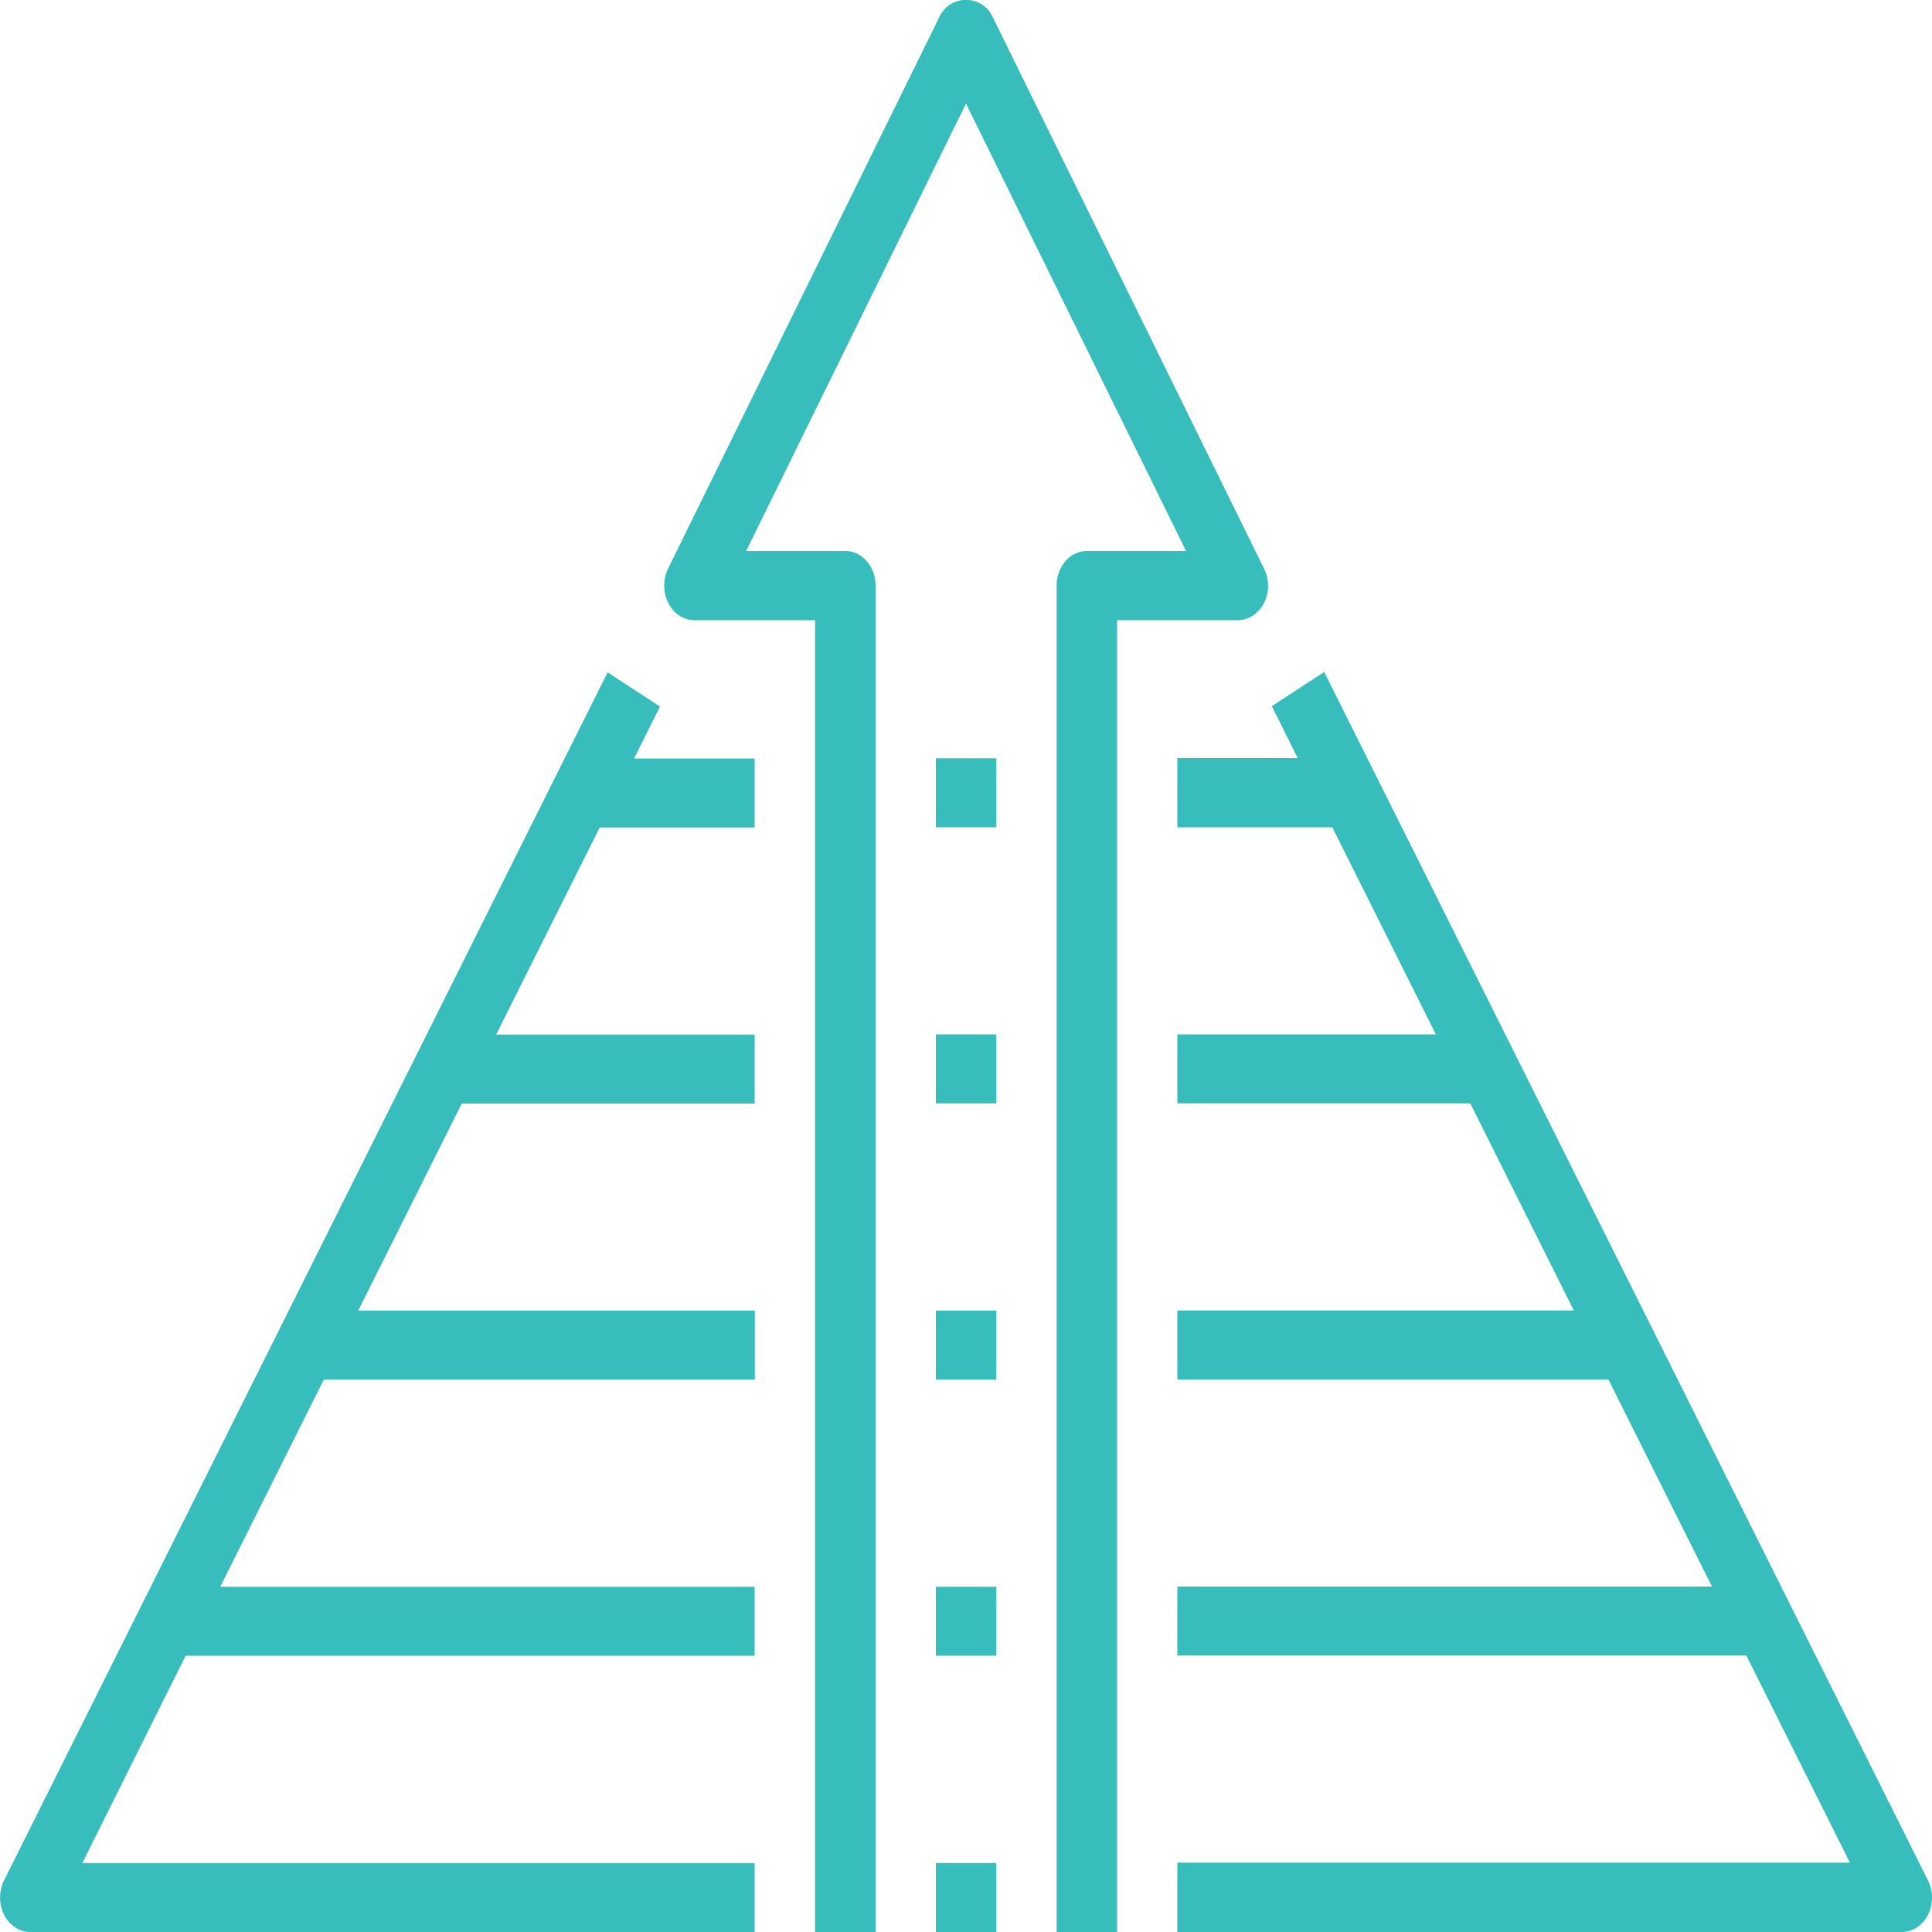
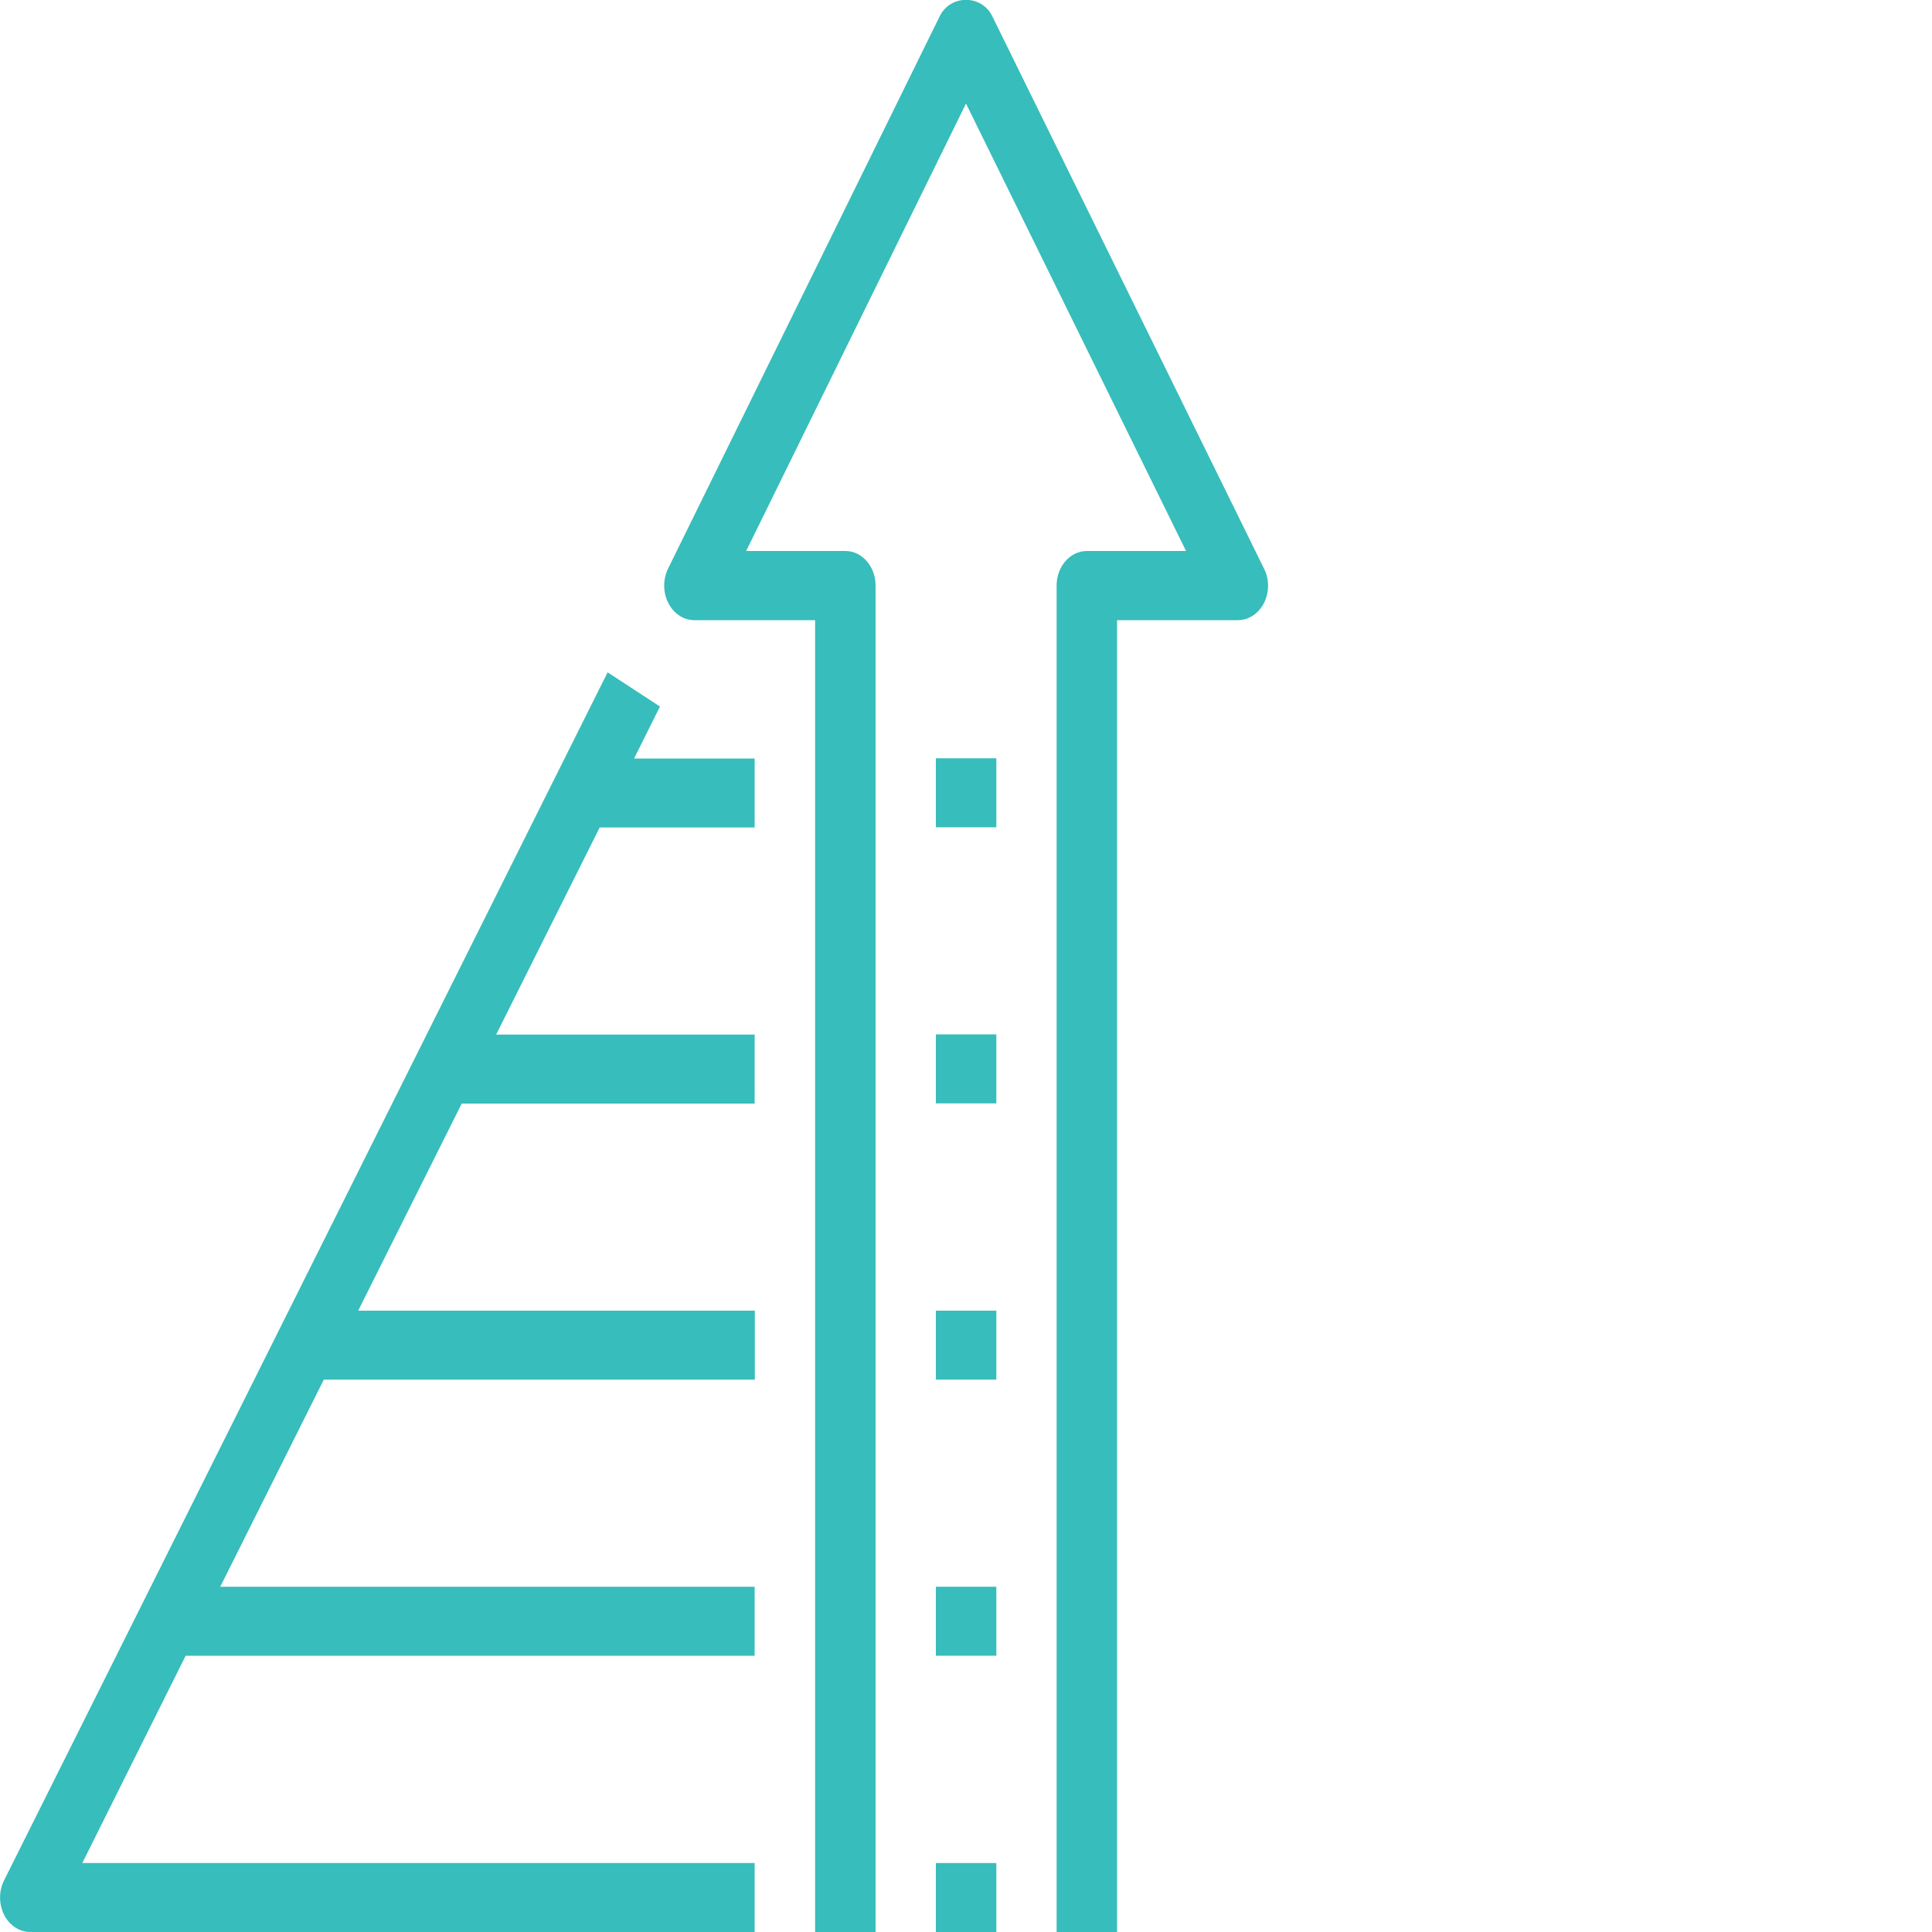
<svg xmlns="http://www.w3.org/2000/svg" id="Layer_1" x="0px" y="0px" viewBox="0 0 100 100" style="enable-background:new 0 0 100 100;" xml:space="preserve">
  <style type="text/css">	.st0{fill:#37BDBB;}</style>
  <g>
    <path class="st0" d="M1.56,100h37.5v-3.57H4.26L9.61,85.7h29.45v-3.57H11.4l5.36-10.72h22.31v-3.57H18.54l5.36-10.72h15.16v-3.57  H25.68l5.36-10.72h8.02v-3.57h-6.24l1.34-2.69l-2.71-1.77L0.21,97.33c-0.28,0.55-0.27,1.23,0,1.78C0.49,99.66,1.01,100,1.56,100z" />
-     <path class="st0" d="M60.94,39.25v3.57h8.02l5.36,10.72H60.94v3.57H76.1l5.36,10.72H60.94v3.57h22.31l5.36,10.72H60.94v3.57h29.45  l5.36,10.72H60.94V100h37.5c0.56,0,1.07-0.34,1.35-0.89c0.28-0.55,0.28-1.23,0-1.78L68.54,34.78l-2.71,1.77l1.34,2.69H60.94z" />
    <path class="st0" d="M35.94,32.1h6.25V100h3.13V30.31c0-0.99-0.7-1.79-1.56-1.79h-5.14L50,5.36l11.39,23.16h-5.14  c-0.86,0-1.56,0.8-1.56,1.79V100h3.13V32.1h6.25c0.56,0,1.07-0.34,1.35-0.88c0.28-0.55,0.29-1.23,0.01-1.78L51.36,0.84  c-0.55-1.13-2.17-1.13-2.72,0L34.58,29.43c-0.27,0.55-0.27,1.23,0.01,1.78C34.87,31.76,35.38,32.1,35.94,32.1z" />
    <rect x="48.44" y="96.43" class="st0" width="3.13" height="3.57" />
    <rect x="48.44" y="82.13" class="st0" width="3.13" height="3.57" />
    <rect x="48.44" y="67.84" class="st0" width="3.13" height="3.57" />
    <rect x="48.44" y="53.54" class="st0" width="3.13" height="3.57" />
    <rect x="48.44" y="39.25" class="st0" width="3.13" height="3.57" />
  </g>
</svg>